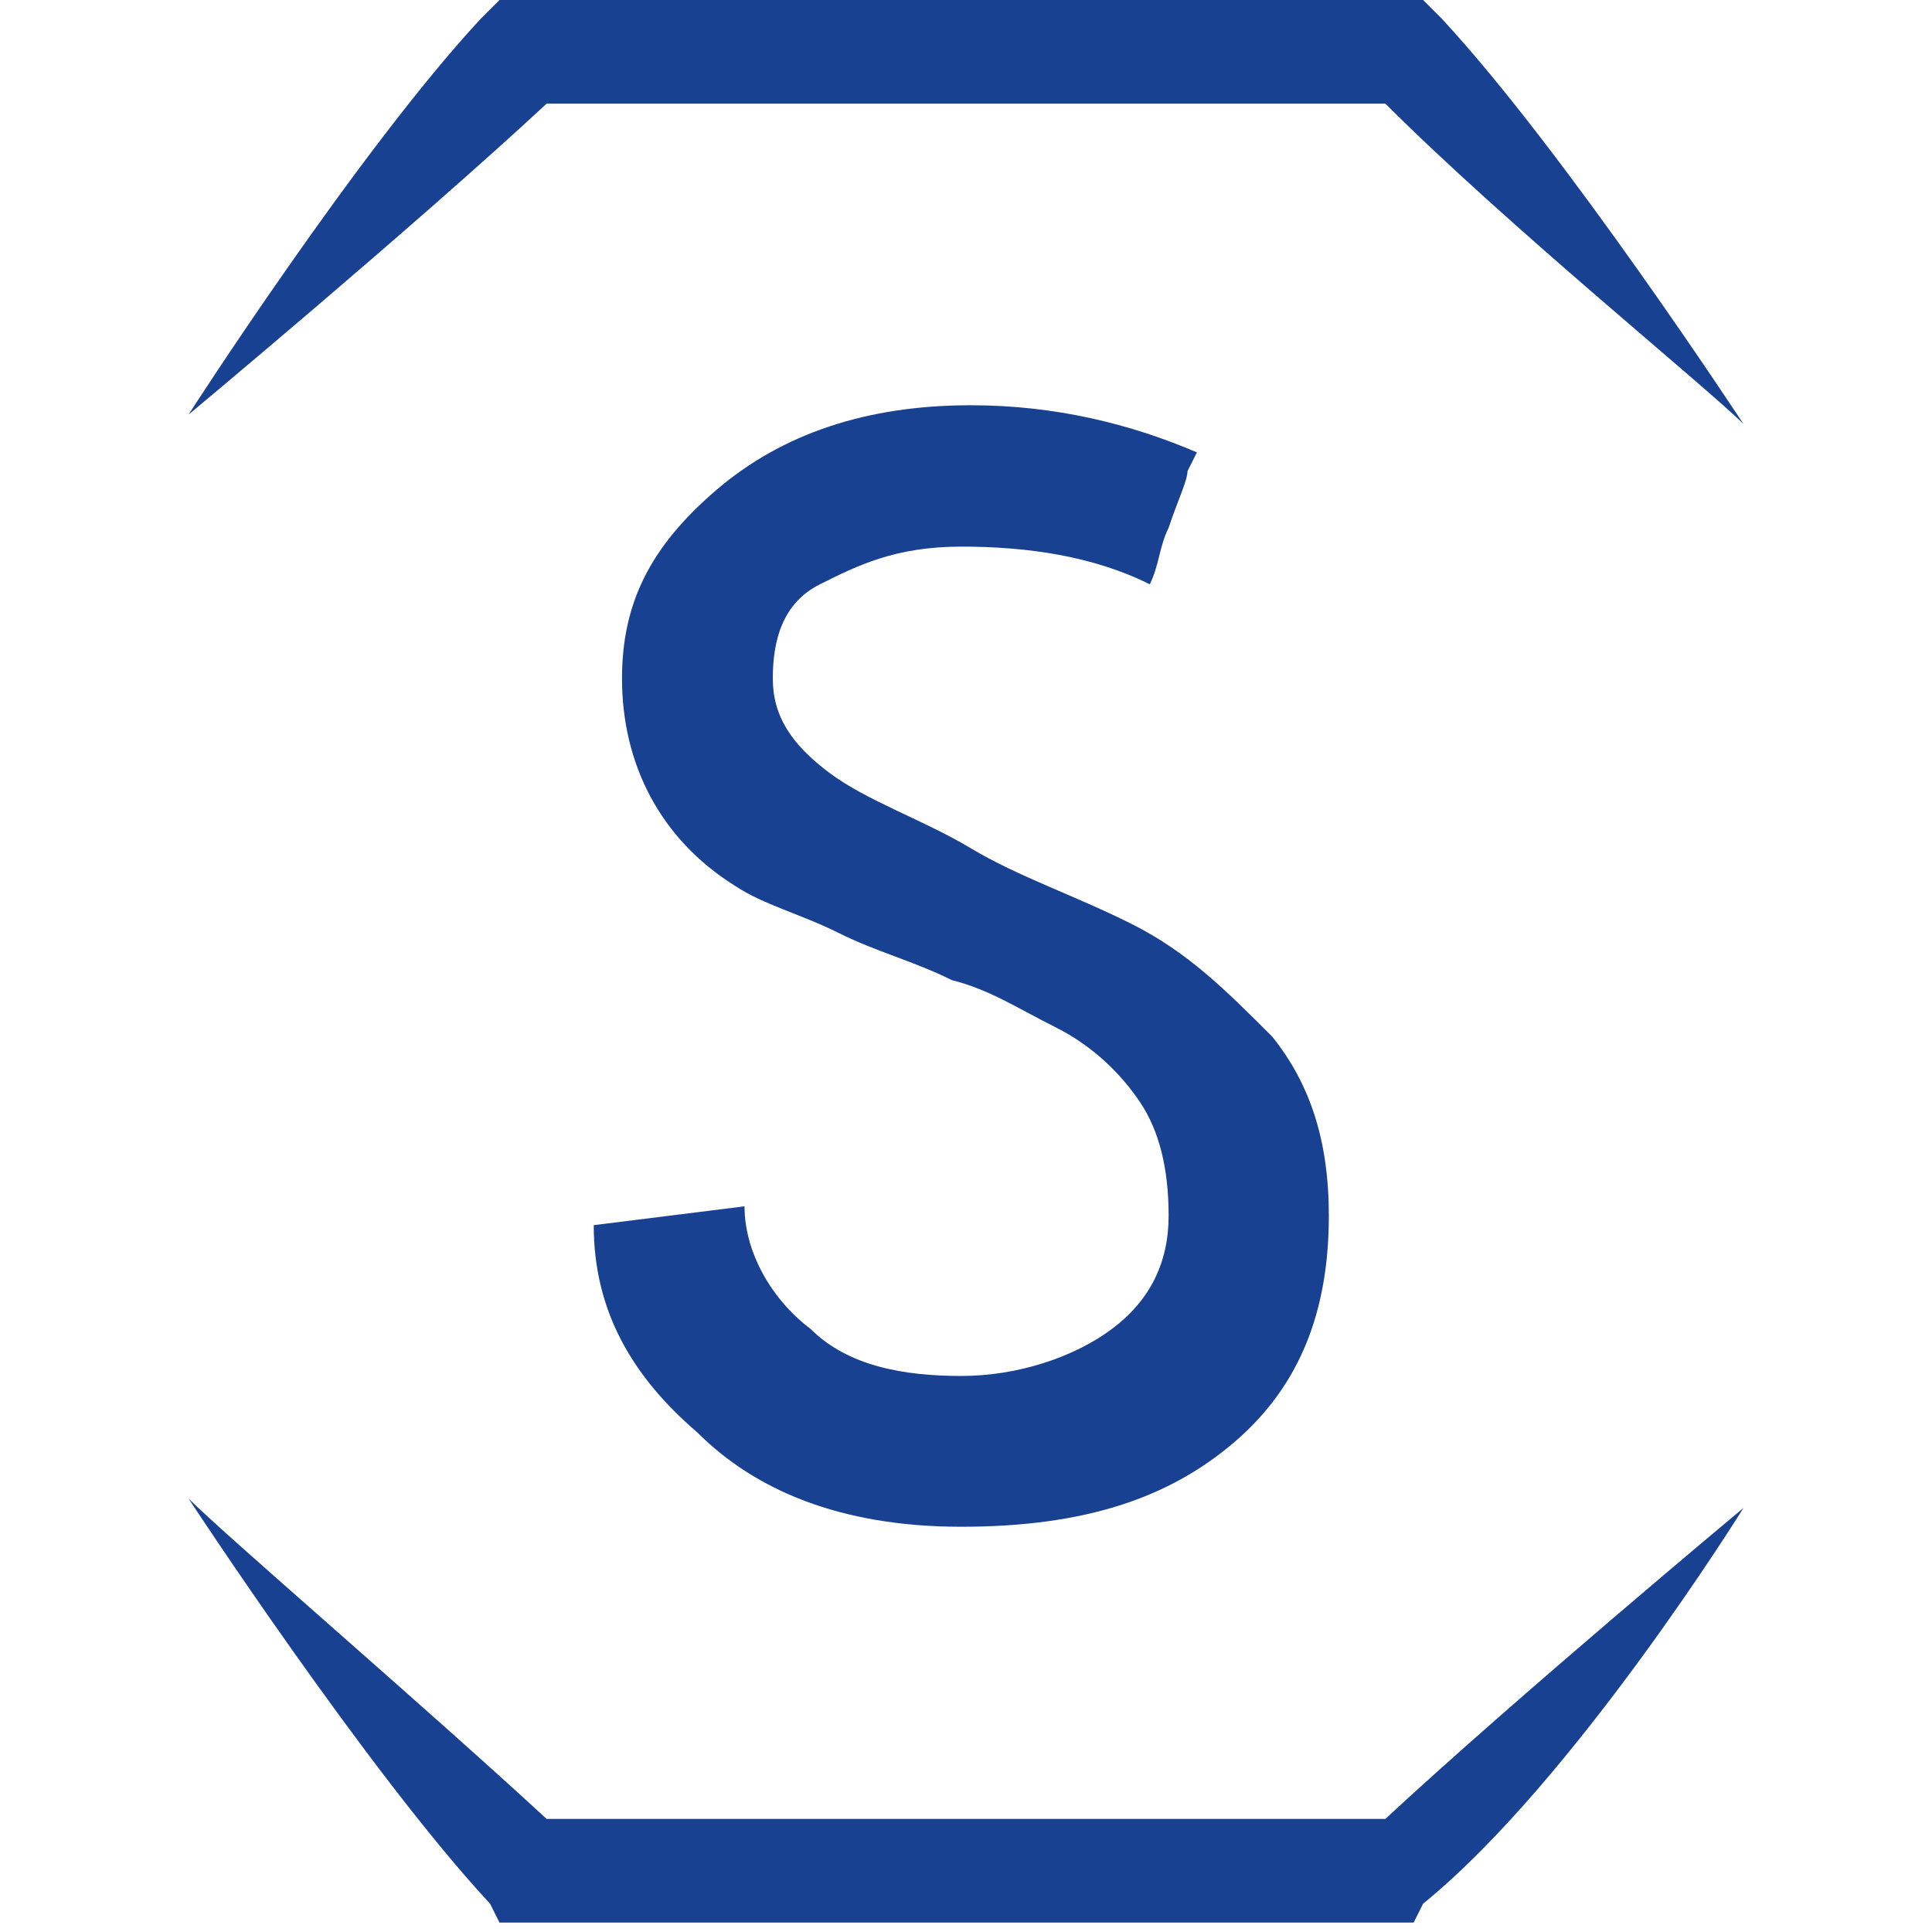
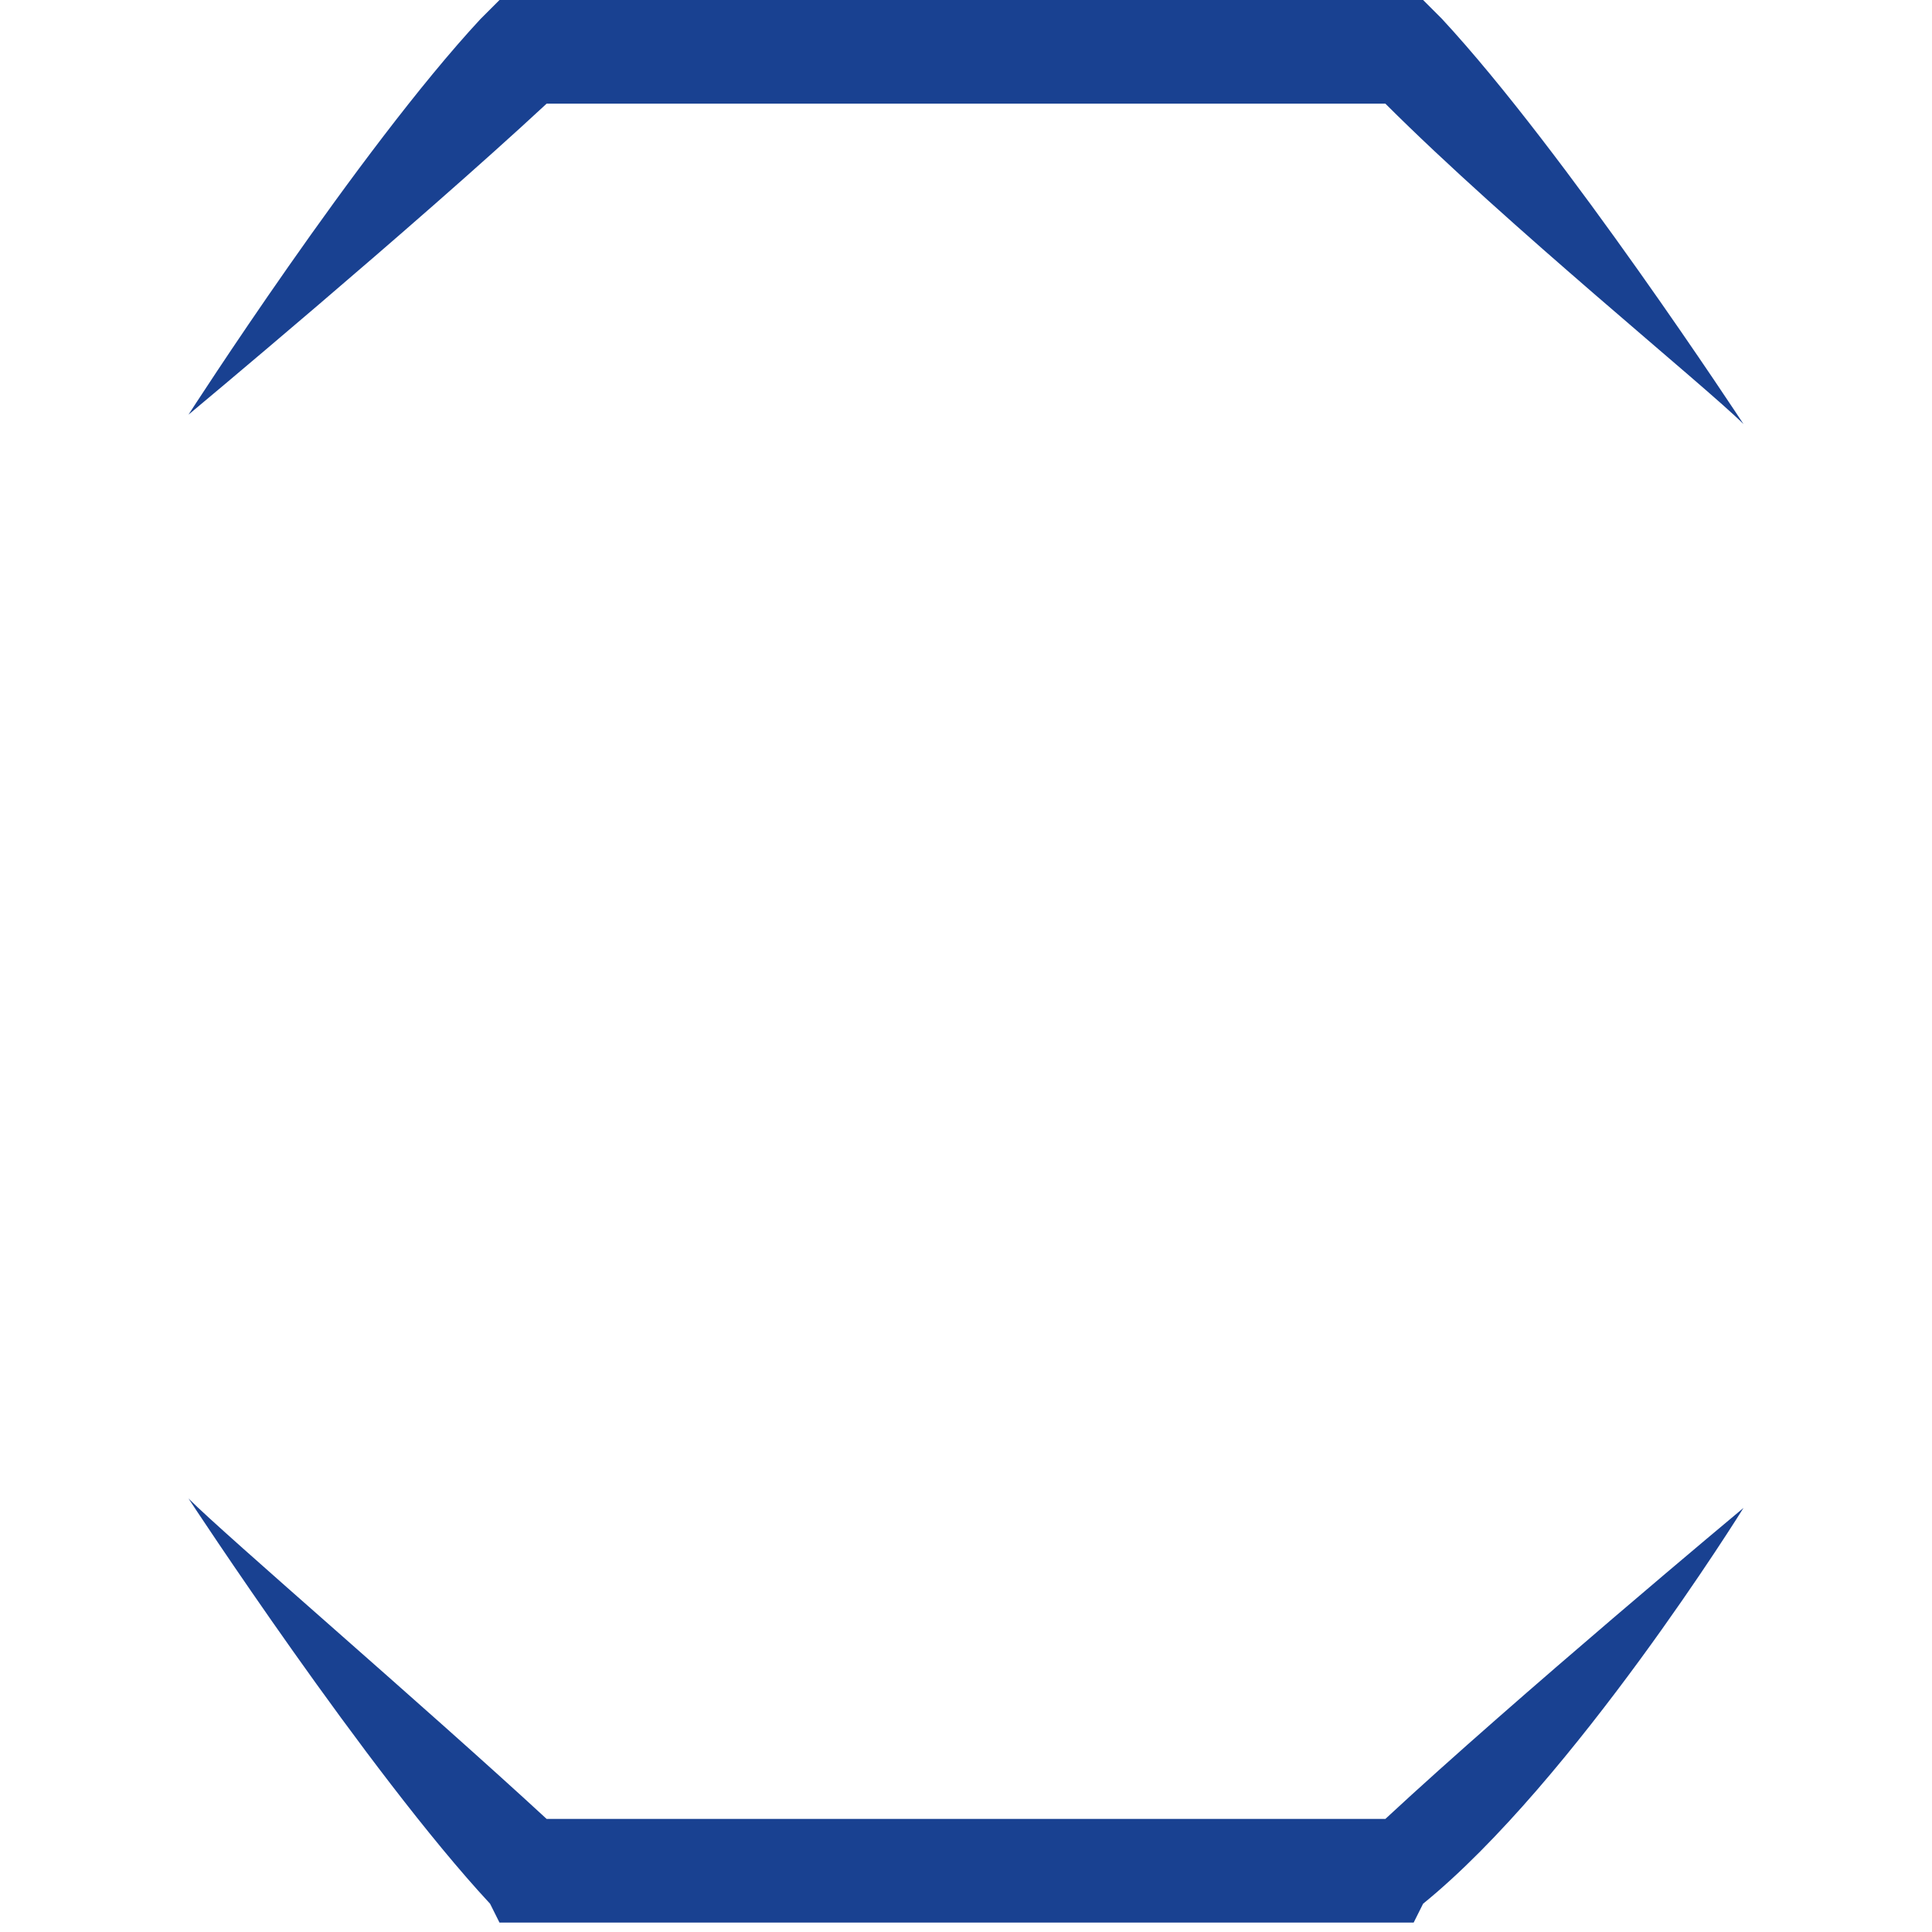
<svg xmlns="http://www.w3.org/2000/svg" xml:space="preserve" style="enable-background:new 0 0 20.5 20.5;" viewBox="0 0 20.5 20.5">
-   <path d="m6.3 13 1.6-.2c0 .5.3 1 .7 1.3.4.4 1 .5 1.6.5s1.2-.2 1.6-.5.6-.7.6-1.2-.1-.9-.3-1.2-.5-.6-.9-.8-.7-.4-1.1-.5c-.4-.2-.8-.3-1.2-.5s-.8-.3-1.1-.5C7 8.9 6.6 8.1 6.6 7.2c0-.8.3-1.4 1-2s1.6-.9 2.7-.9c.9 0 1.7.2 2.4.5l-.1.2c0 .1-.1.3-.2.6-.1.2-.1.4-.2.6-.6-.3-1.3-.4-2-.4s-1.1.2-1.5.4-.5.6-.5 1 .2.7.6 1 1 .5 1.5.8 1.1.5 1.7.8c.6.3 1 .7 1.5 1.2.4.5.6 1.1.6 1.9 0 1-.3 1.8-1 2.4s-1.6.9-2.9.9-2.2-.4-2.8-1c-.7-.6-1.1-1.3-1.1-2.2z" style="fill:#194191;" />
  <path d="M2 4.4s2.4-2 3.8-3.3h8.9c1.3 1.3 3.4 3 3.8 3.4 0 0-1.9-2.9-3.2-4.3l-.2-.2H5.3l-.2.2C3.8 1.6 2 4.4 2 4.4zM18.5 16s-2.4 2-3.8 3.3H5.8c-1.3-1.2-3.4-3-3.8-3.4 0 0 1.9 2.9 3.2 4.3l.1.2H15l.1-.2c1.6-1.3 3.4-4.2 3.4-4.2z" style="fill:#194191;" />
</svg>